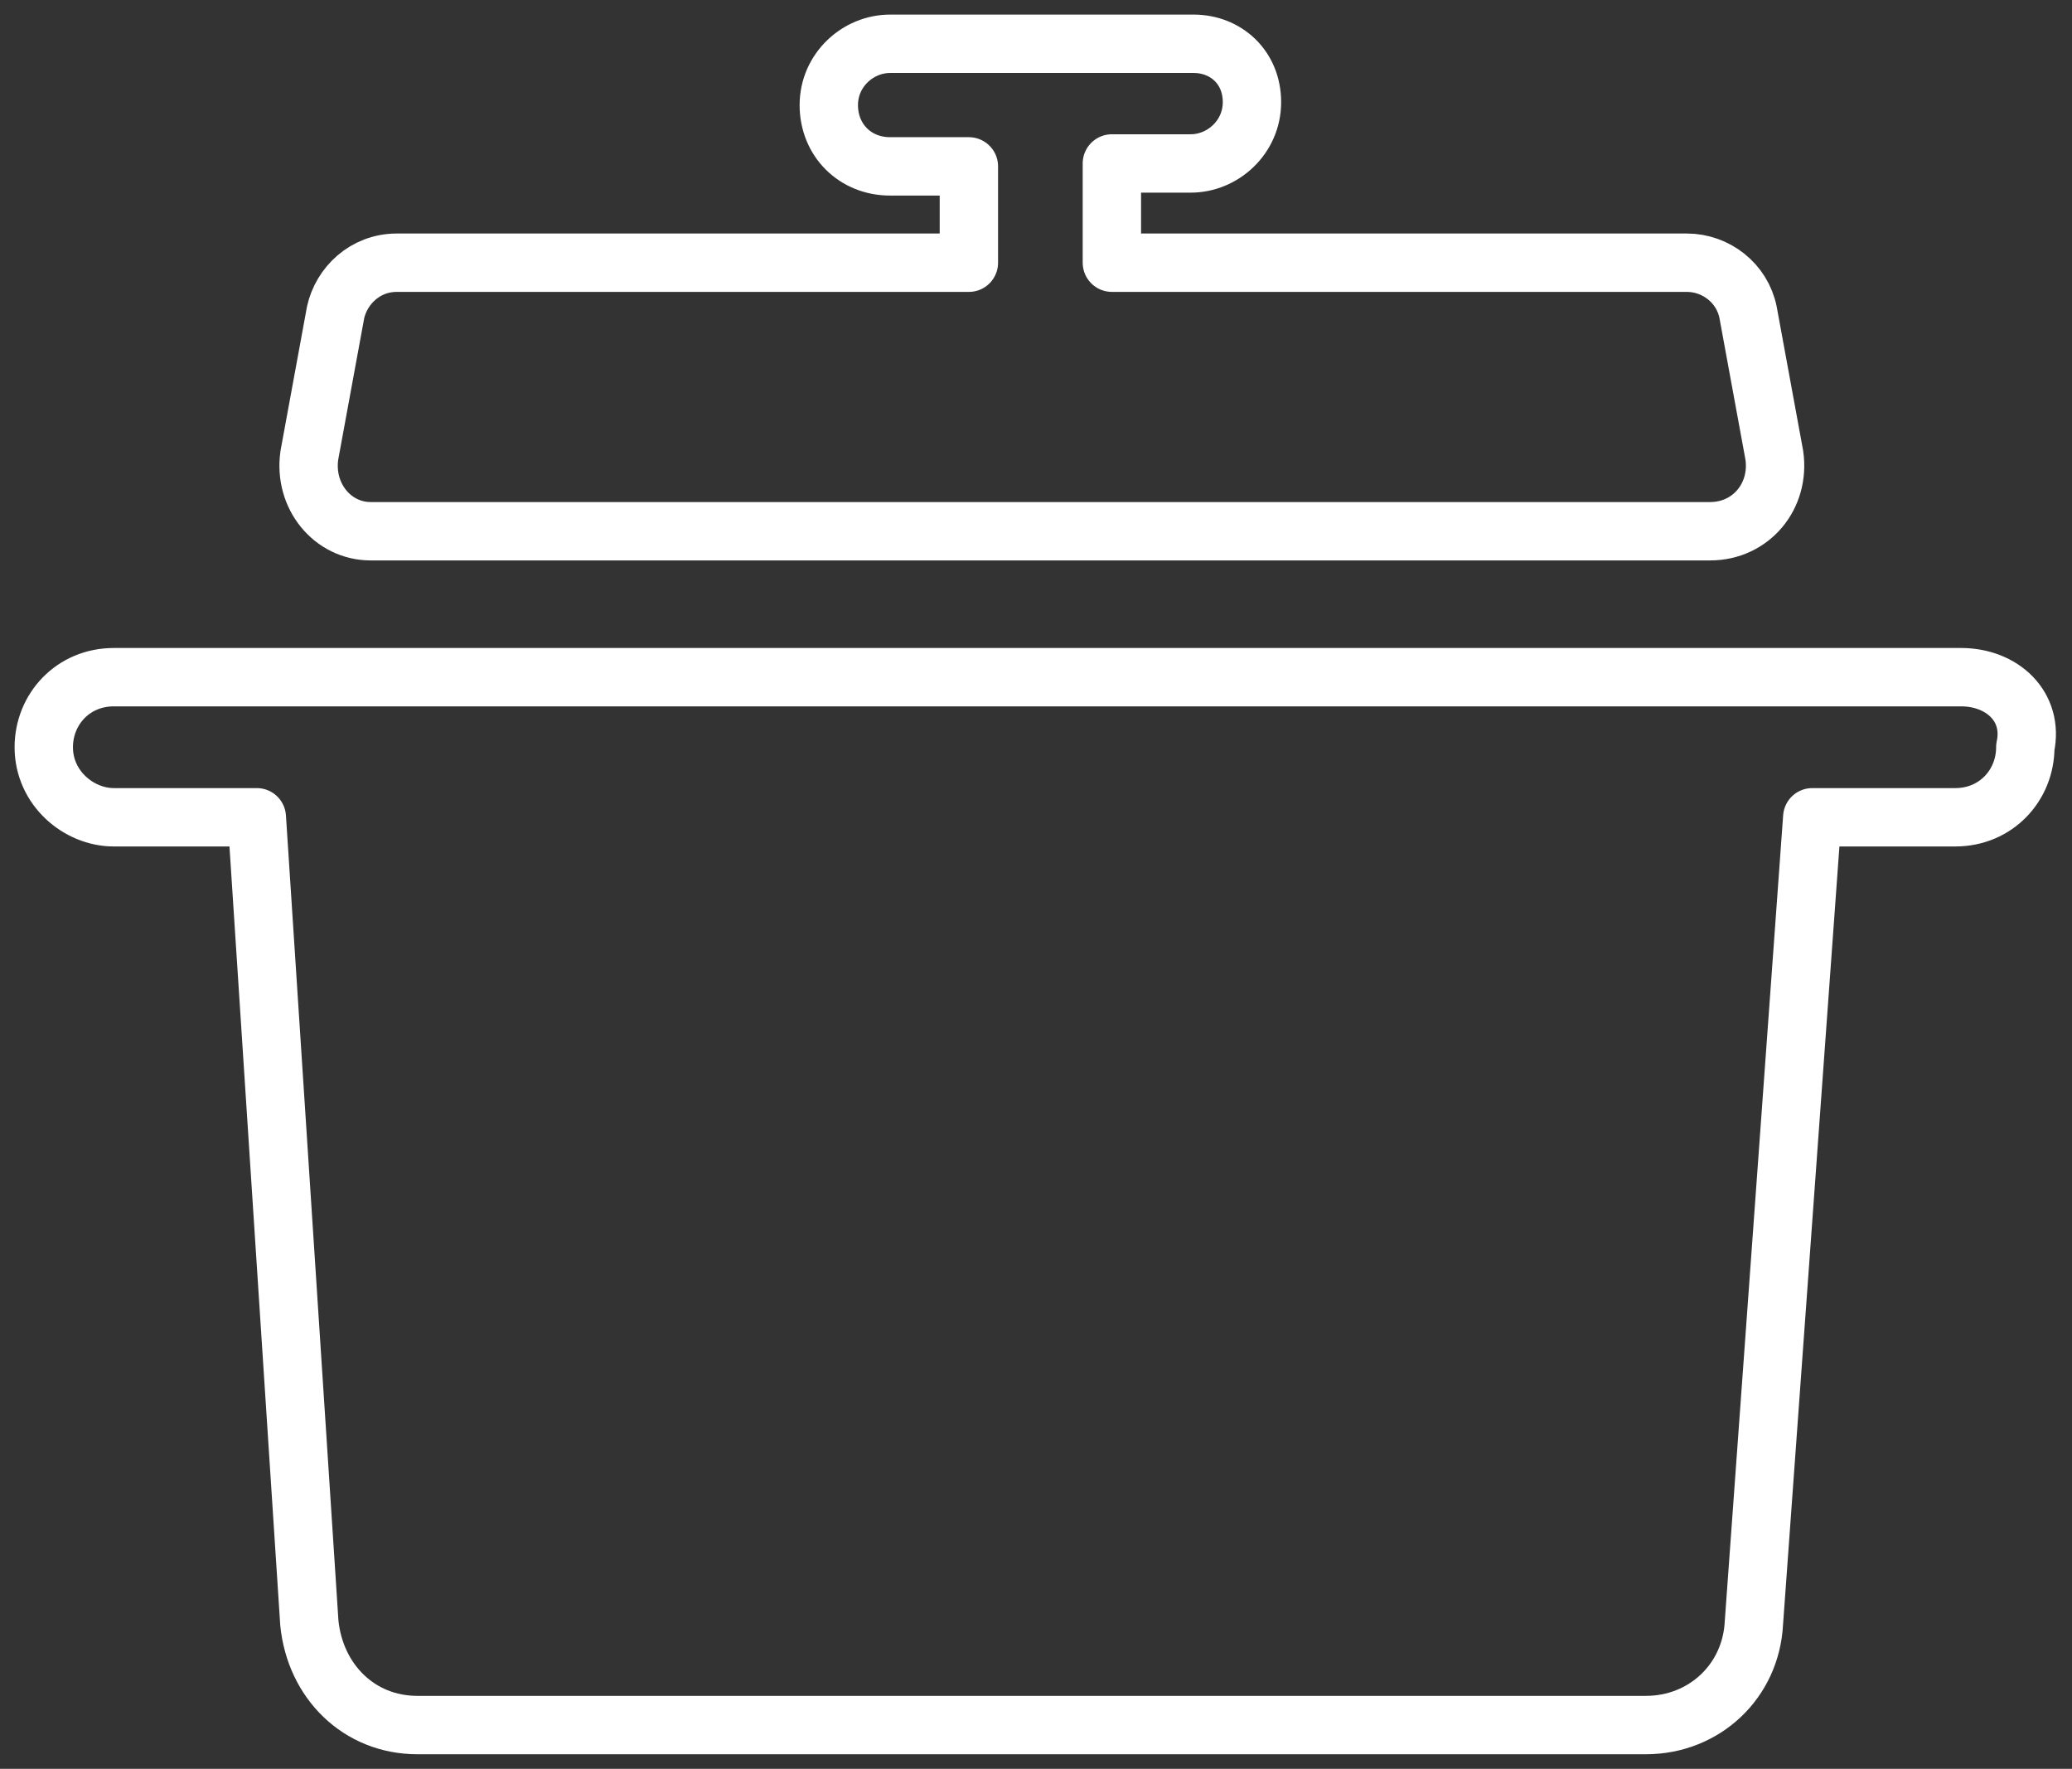
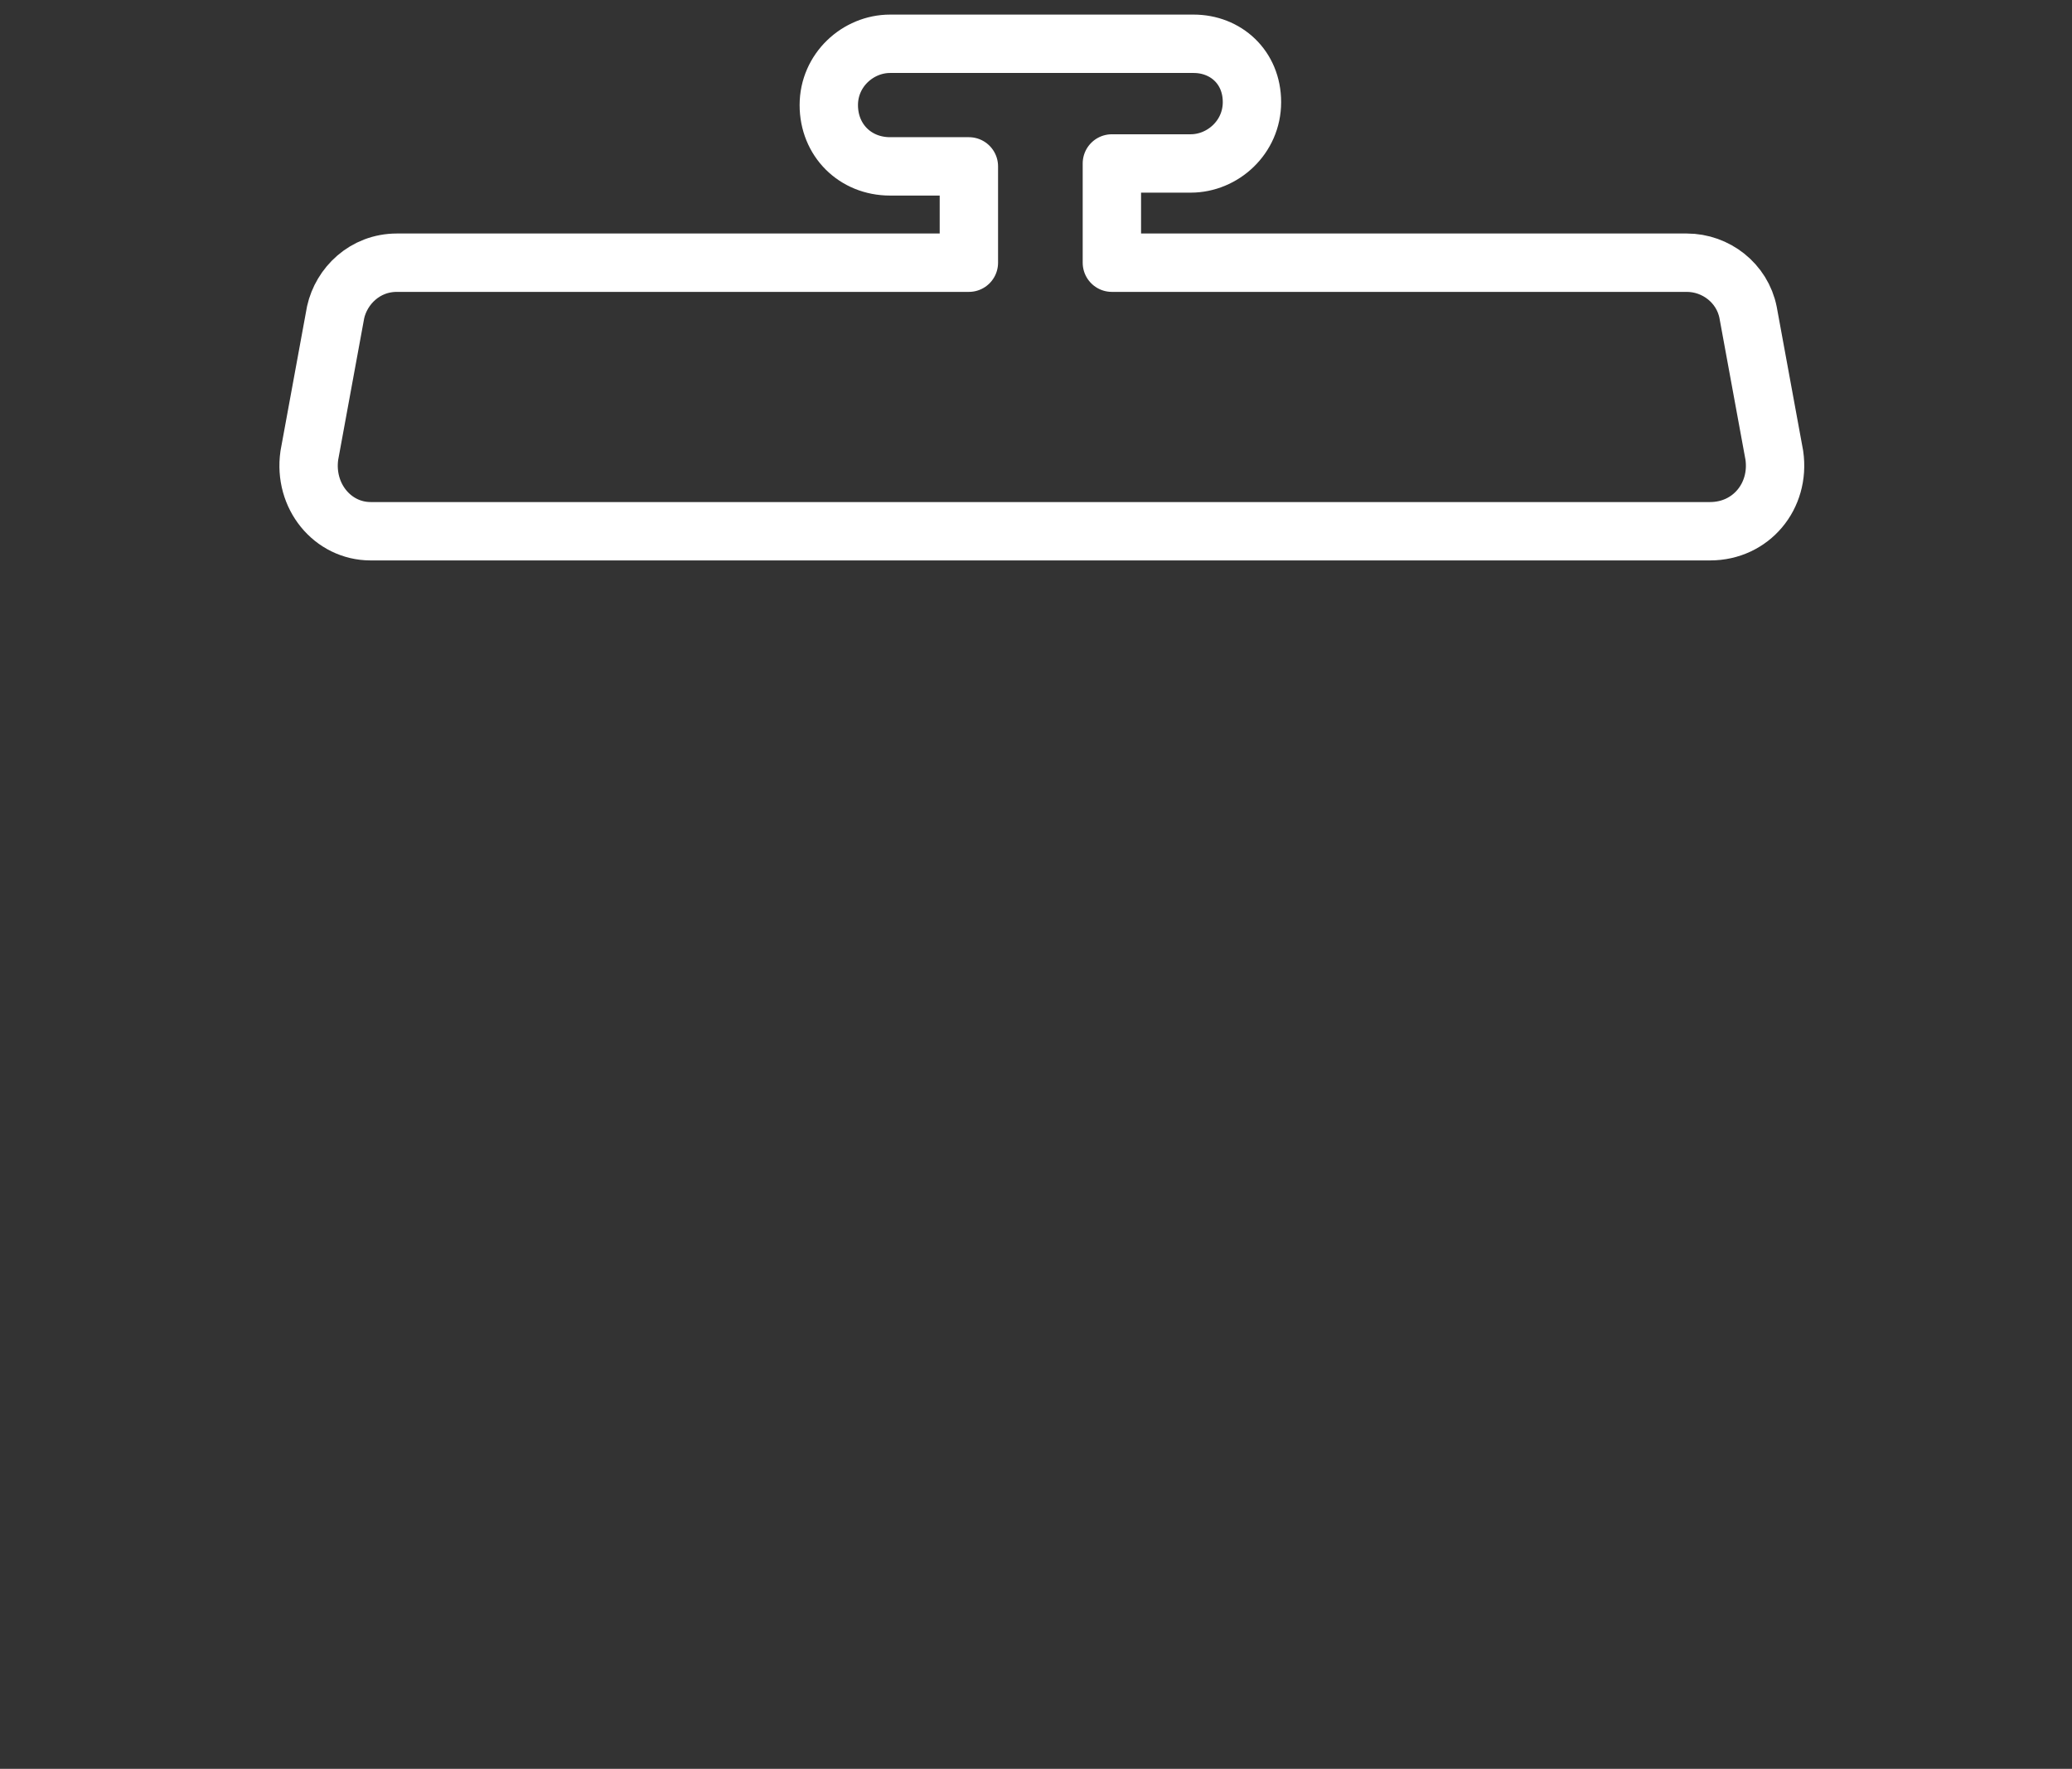
<svg xmlns="http://www.w3.org/2000/svg" class="icon" version="1.1" viewBox="0 0 71 60.6">
  <rect x="0" y="0" width="71" height="60.6" fill="#333333" stroke="none" />
  <style>
        .st0 {
        fill: none;
        stroke: #ffffff;
        stroke-width: 2;
        stroke-linejoin: round;
        stroke-miterlimit: 10;
        }

        .st1 {
        fill: none;
        stroke: #ffffff;
        stroke-width: 2;
        stroke-linecap: round;
        stroke-linejoin: round;
        stroke-miterlimit: 10;
        }

        .st2 {
        fill: #ffffff;
        }

        .st4 {
        fill: none;
        stroke: #ffffff;
        stroke-width: 5;
        stroke-miterlimit: 10;
        }
    </style>
-   <path class="st0" d="M67.2,23.2h-8.7H12.6H3.9c-1.4,0-2.4,1.1-2.4,2.4C1.5,27,2.7,28,3.9,28h4.9l1.8,27.6c0.2,2,1.7,3.5,3.7,3.5  h42.1c2,0,3.6-1.5,3.7-3.5l2-27.6H67c1.4,0,2.4-1.1,2.4-2.4C69.7,24.2,68.6,23.2,67.2,23.2z" />
  <path class="st0" d="M60.8,15.6l-0.9-4.9c-0.2-1-1.1-1.7-2.1-1.7H38.1V5.6h2.7c1.1,0,2.1-0.9,2.1-2.1s-0.9-2-2-2H30.5  c-1.1,0-2.1,0.9-2.1,2.1s0.9,2.1,2.1,2.1h2.7V9H13.6c-1.1,0-1.9,0.8-2.1,1.7l-0.9,4.9c-0.2,1.4,0.8,2.6,2.1,2.6h45.9  C60,18.2,61,17,60.8,15.6z" />
</svg>